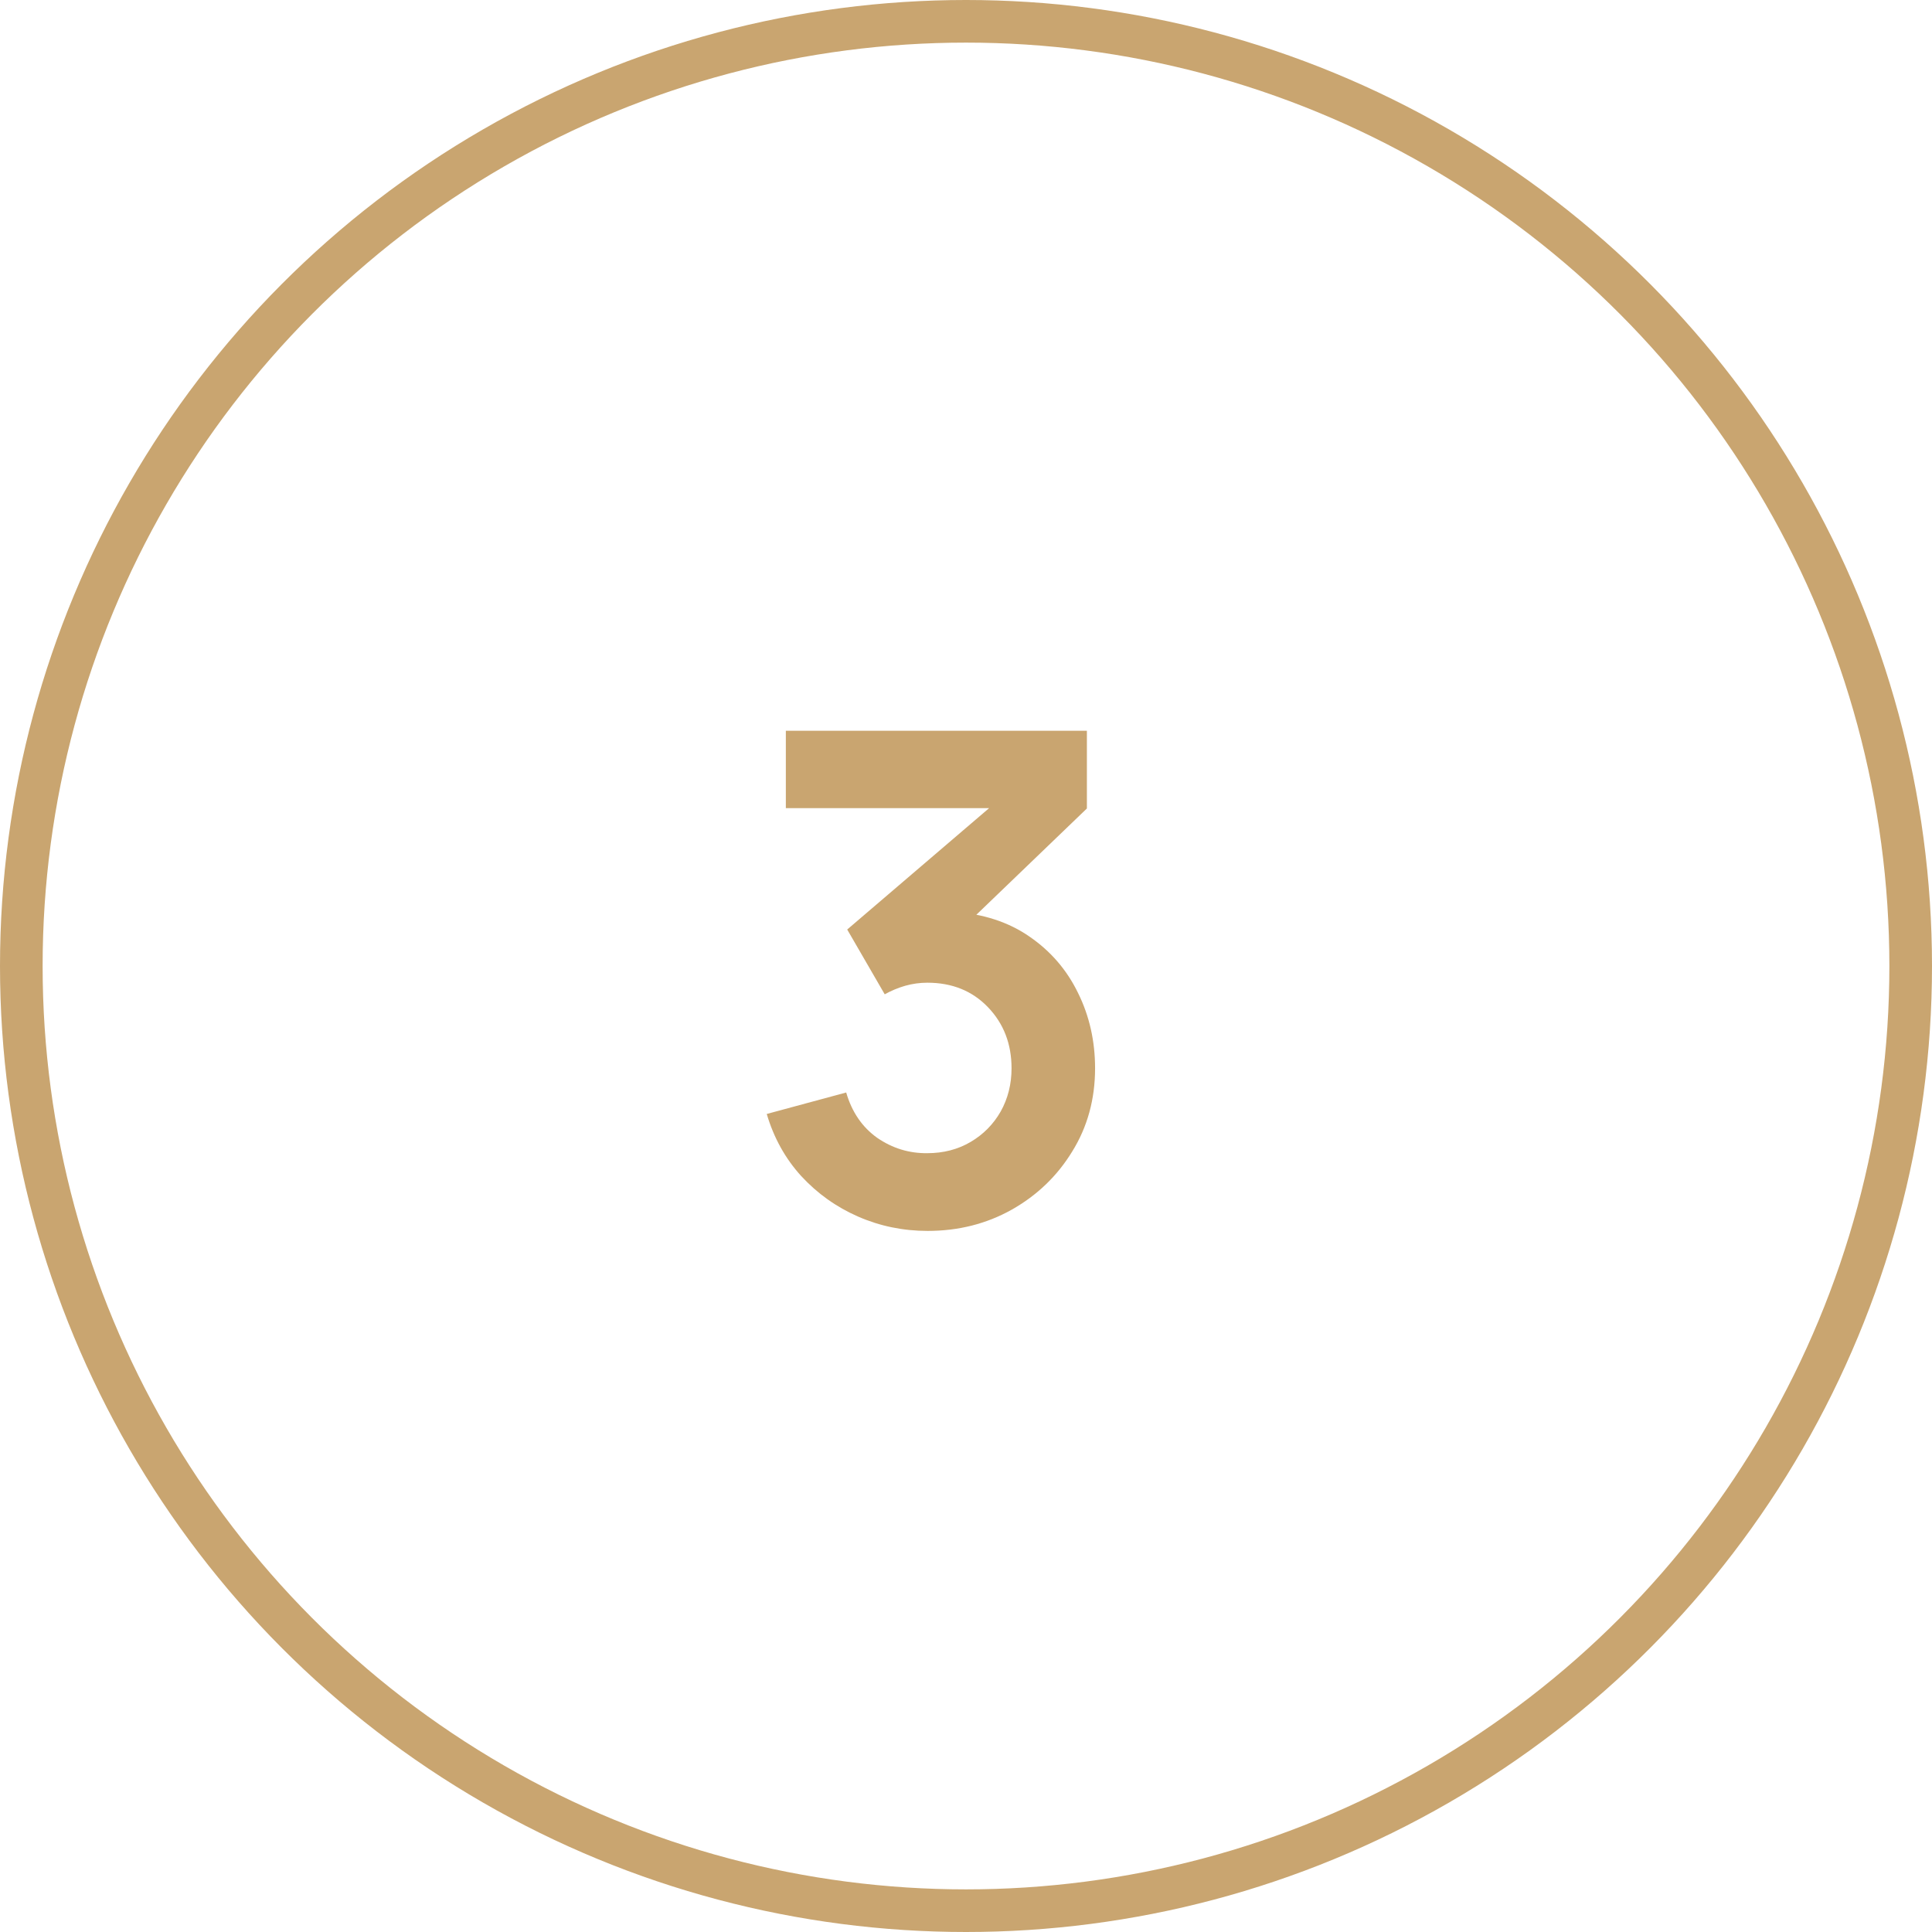
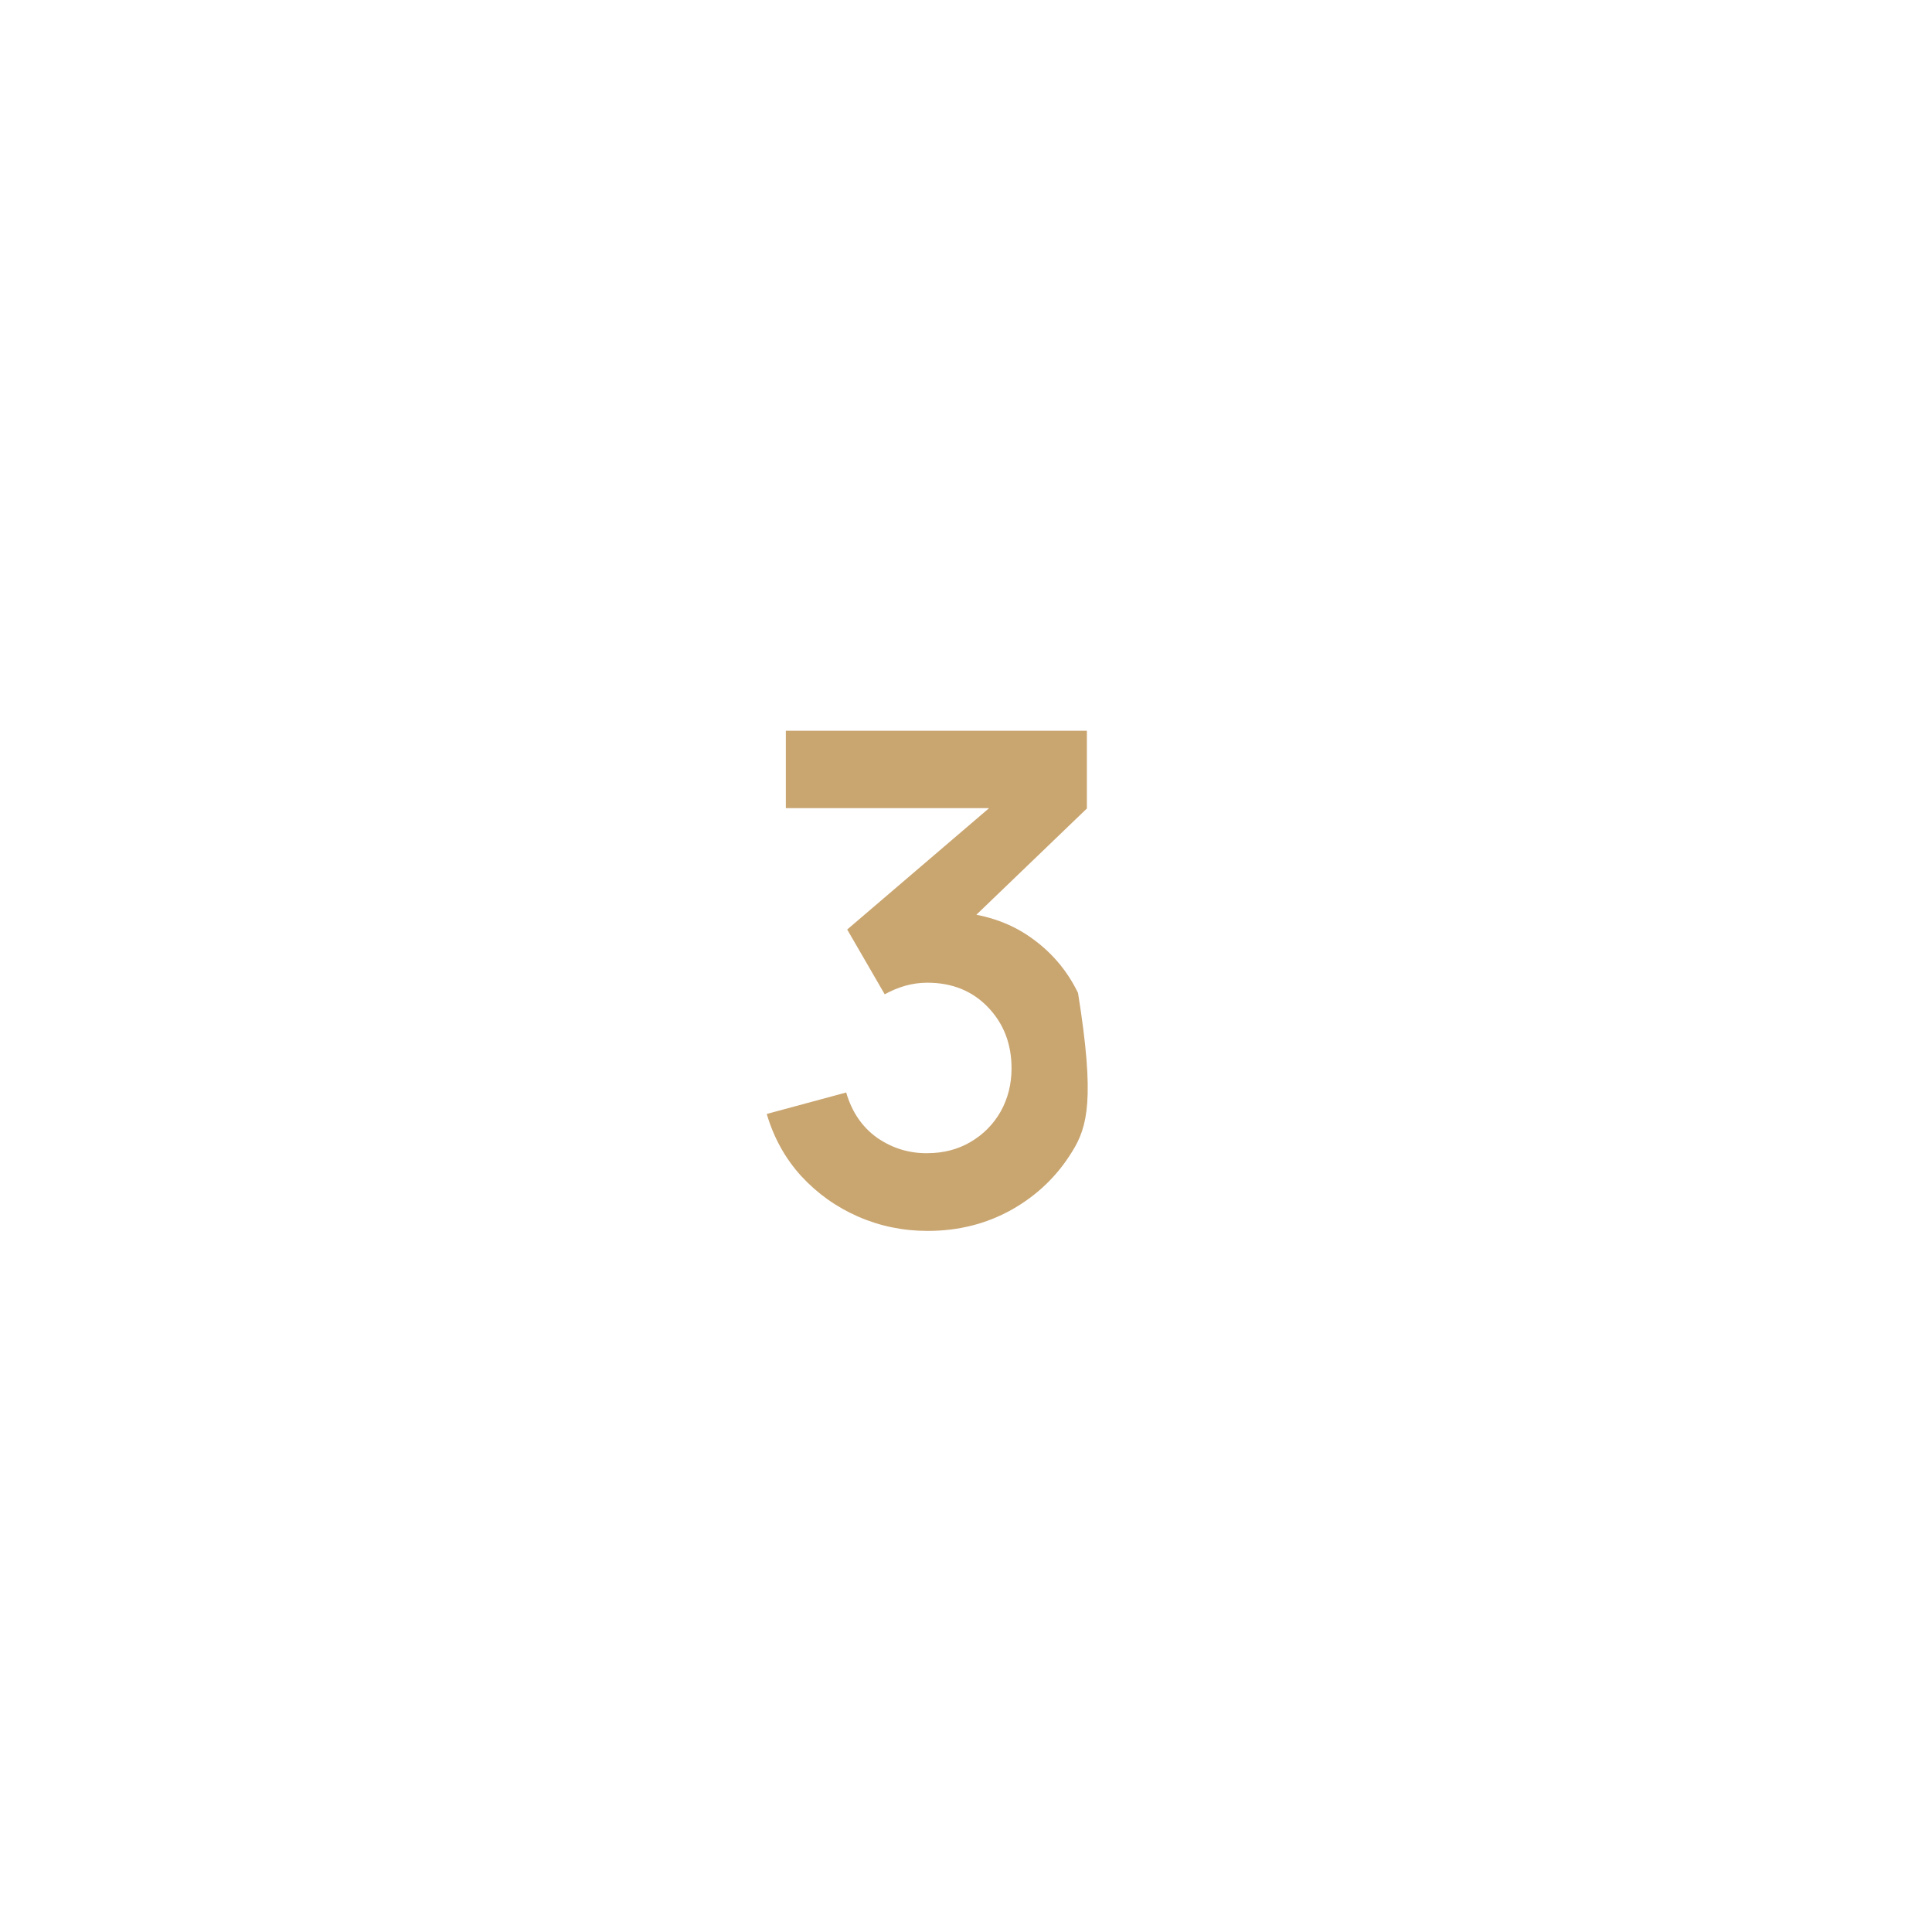
<svg xmlns="http://www.w3.org/2000/svg" width="68" height="68" viewBox="0 0 68 68" fill="none">
-   <circle cx="34" cy="34" r="33.25" stroke="#C9A570" stroke-width="1.5" />
-   <path d="M32.651 43.324C31.787 43.324 30.971 43.156 30.203 42.82C29.435 42.484 28.767 42.008 28.199 41.392C27.639 40.776 27.235 40.048 26.987 39.208L29.783 38.452C29.983 39.14 30.347 39.672 30.875 40.048C31.411 40.416 31.999 40.596 32.639 40.588C33.207 40.588 33.715 40.456 34.163 40.192C34.611 39.928 34.963 39.572 35.219 39.124C35.475 38.668 35.603 38.16 35.603 37.6C35.603 36.744 35.327 36.028 34.775 35.452C34.223 34.876 33.511 34.588 32.639 34.588C32.375 34.588 32.115 34.624 31.859 34.696C31.611 34.768 31.371 34.868 31.139 34.996L29.819 32.716L35.627 27.748L35.879 28.444H27.659V25.72H38.255V28.456L33.587 32.944L33.563 32.092C34.611 32.164 35.503 32.456 36.239 32.968C36.983 33.48 37.551 34.14 37.943 34.948C38.343 35.756 38.543 36.64 38.543 37.6C38.543 38.688 38.275 39.664 37.739 40.528C37.211 41.392 36.499 42.076 35.603 42.58C34.715 43.076 33.731 43.324 32.651 43.324Z" fill="#C9A570" />
+   <path d="M32.651 43.324C31.787 43.324 30.971 43.156 30.203 42.82C29.435 42.484 28.767 42.008 28.199 41.392C27.639 40.776 27.235 40.048 26.987 39.208L29.783 38.452C29.983 39.14 30.347 39.672 30.875 40.048C31.411 40.416 31.999 40.596 32.639 40.588C33.207 40.588 33.715 40.456 34.163 40.192C34.611 39.928 34.963 39.572 35.219 39.124C35.475 38.668 35.603 38.16 35.603 37.6C35.603 36.744 35.327 36.028 34.775 35.452C34.223 34.876 33.511 34.588 32.639 34.588C32.375 34.588 32.115 34.624 31.859 34.696C31.611 34.768 31.371 34.868 31.139 34.996L29.819 32.716L35.627 27.748L35.879 28.444H27.659V25.72H38.255V28.456L33.587 32.944L33.563 32.092C34.611 32.164 35.503 32.456 36.239 32.968C36.983 33.48 37.551 34.14 37.943 34.948C38.543 38.688 38.275 39.664 37.739 40.528C37.211 41.392 36.499 42.076 35.603 42.58C34.715 43.076 33.731 43.324 32.651 43.324Z" fill="#C9A570" />
</svg>